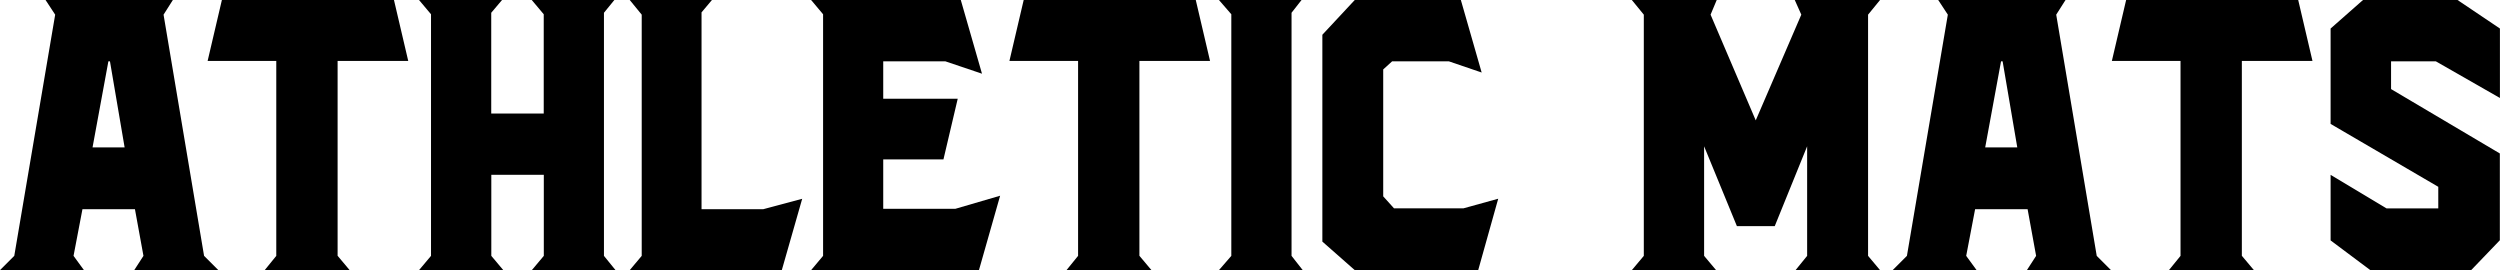
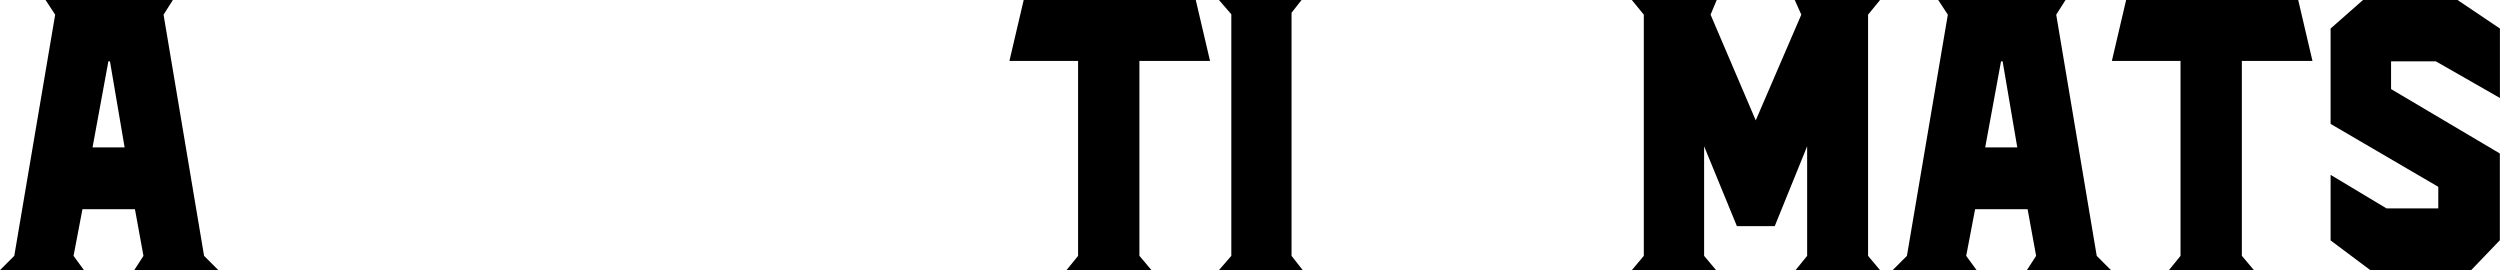
<svg xmlns="http://www.w3.org/2000/svg" id="Layer_2" data-name="Layer 2" viewBox="0 0 317.16 34.27">
  <defs>
    <style> .cls-1 { fill: #000; stroke-width: 0px; } </style>
  </defs>
  <g id="Layer_1-2" data-name="Layer 1">
    <g>
      <path class="cls-1" d="M0,34.27l1.81-1.81L7,1.86l-1.22-1.86h16.15l-1.18,1.86,5.14,30.6,1.81,1.81h-10.67l1.17-1.81-1.08-5.92h-6.66l-1.13,5.92,1.32,1.81H0ZM15.81,18.7l-1.86-10.92h-.2l-2.01,10.92h4.06Z" />
-       <path class="cls-1" d="M33.58,34.27l1.47-1.81V7.73h-8.71l1.81-7.73h21.83l1.81,7.73h-8.96v24.72l1.52,1.81h-10.77Z" />
-       <path class="cls-1" d="M53.16,34.27l1.52-1.81V1.81l-1.52-1.81h10.53l-1.37,1.62v12.78h6.66V1.81l-1.52-1.81h10.48l-1.32,1.62v30.84l1.47,1.81h-10.62l1.52-1.81v-10.28h-6.66v10.28l1.52,1.81h-10.67Z" />
-       <path class="cls-1" d="M79.89,34.27l1.52-1.81V1.86l-1.52-1.86h10.43l-1.32,1.57v24.97h7.83l4.94-1.32-2.59,9.06h-19.29Z" />
-       <path class="cls-1" d="M102.9,34.27l1.52-1.81V1.81l-1.52-1.81h18.99l2.69,9.35-4.65-1.57h-7.88v4.75h9.45l-1.81,7.69h-7.64v6.27h9.15l5.68-1.66-2.69,9.45h-21.29Z" />
      <path class="cls-1" d="M135.3,34.27l1.47-1.81V7.73h-8.71l1.81-7.73h21.83l1.81,7.73h-8.96v24.72l1.52,1.81h-10.77Z" />
      <path class="cls-1" d="M154.64,34.27l1.57-1.81V1.81l-1.57-1.81h10.48l-1.27,1.62v30.84l1.42,1.81h-10.62Z" />
-       <path class="cls-1" d="M171.87,34.27l-4.11-3.62V4.41l4.11-4.41h13.46l2.64,9.2-4.16-1.42h-7.2l-1.13,1.03v16.1l1.37,1.52h8.81l4.41-1.22-2.54,9.06h-15.67Z" />
      <path class="cls-1" d="M207.02,34.27l1.52-1.81V1.86l-1.52-1.86h10.77l-.78,1.86,5.73,13.41,5.78-13.41-.83-1.86h10.82l-1.52,1.86v30.6l1.52,1.81h-10.72l1.47-1.81v-13.9l-4.11,10.13h-4.8l-4.16-10.13v13.9l1.52,1.81h-10.67Z" />
      <path class="cls-1" d="M240.11,34.27l1.81-1.81,5.19-30.6-1.22-1.86h16.15l-1.18,1.86,5.14,30.6,1.81,1.81h-10.67l1.17-1.81-1.08-5.92h-6.66l-1.13,5.92,1.32,1.81h-10.67ZM255.92,18.7l-1.86-10.92h-.2l-2.01,10.92h4.06Z" />
      <path class="cls-1" d="M275.16,34.27l1.47-1.81V7.73h-8.71l1.81-7.73h21.83l1.81,7.73h-8.96v24.72l1.52,1.81h-10.77Z" />
      <path class="cls-1" d="M300.71,34.27l-5.04-3.77v-8.32l7.1,4.26h6.56v-2.74l-13.66-7.98V3.62l4.11-3.62h11.99l5.38,3.62v8.81l-8.13-4.65h-5.68v3.52l13.8,8.17v11.01l-3.62,3.77h-12.83Z" />
    </g>
  </g>
</svg>